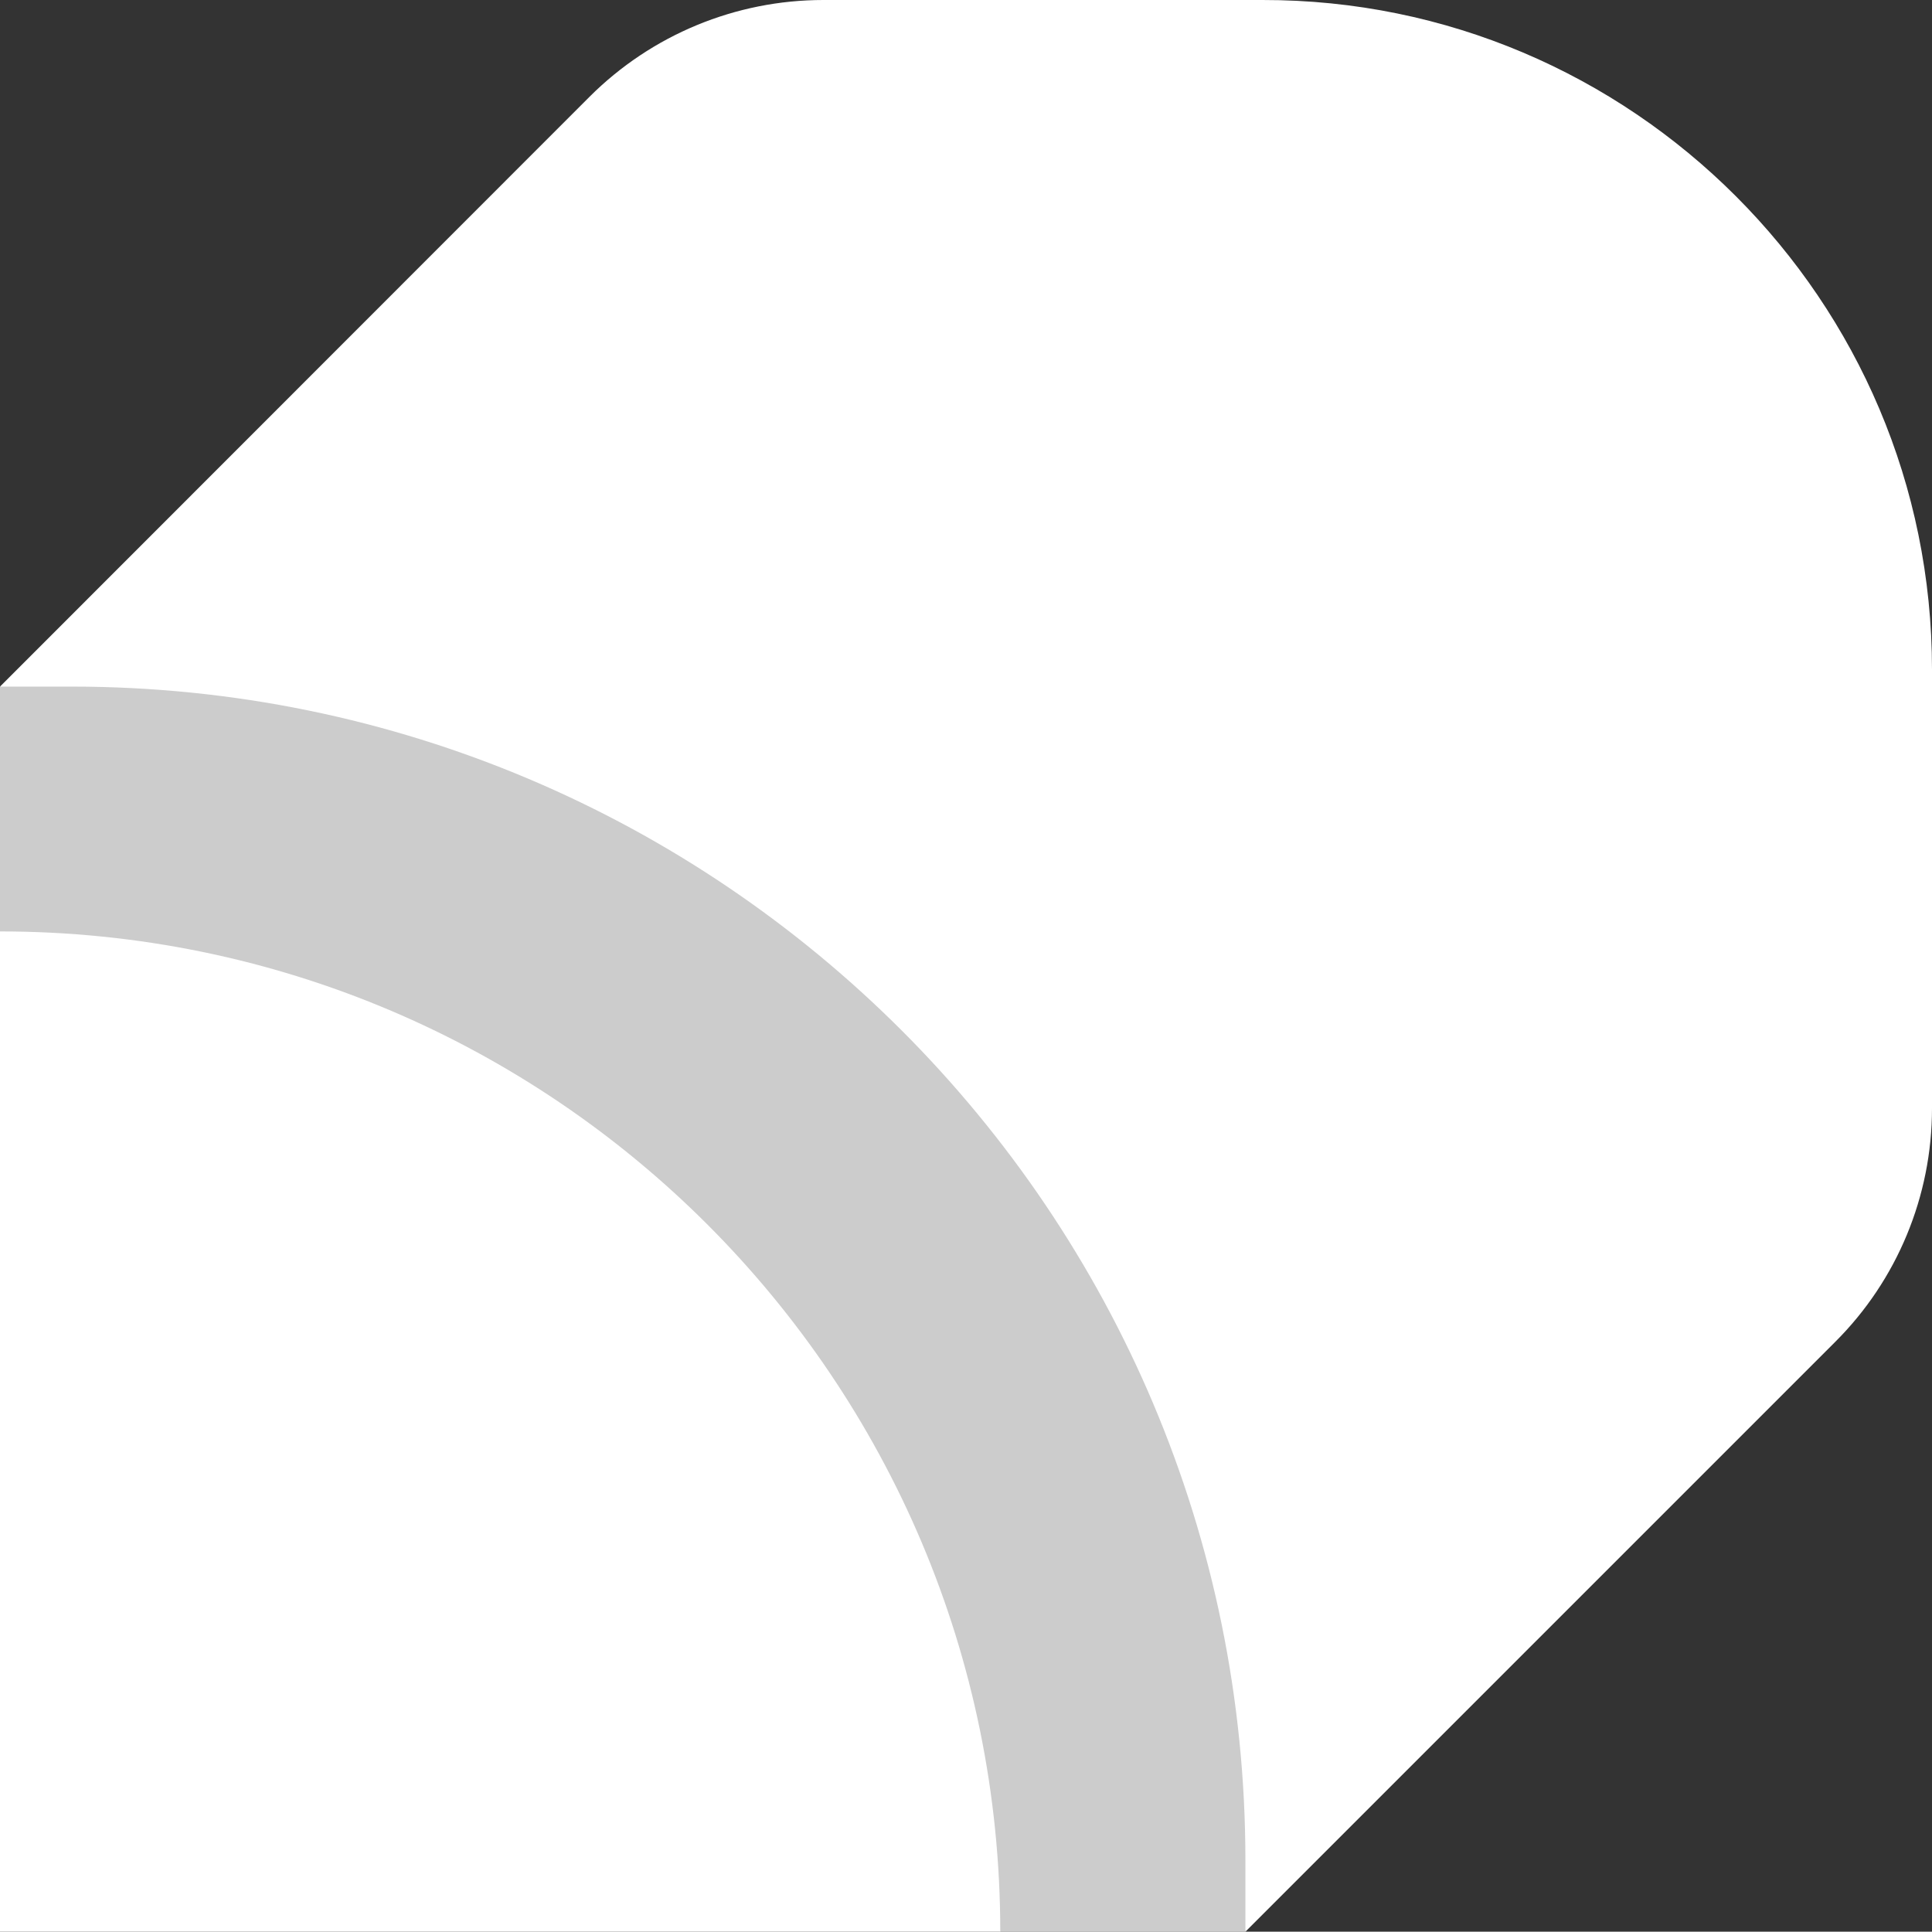
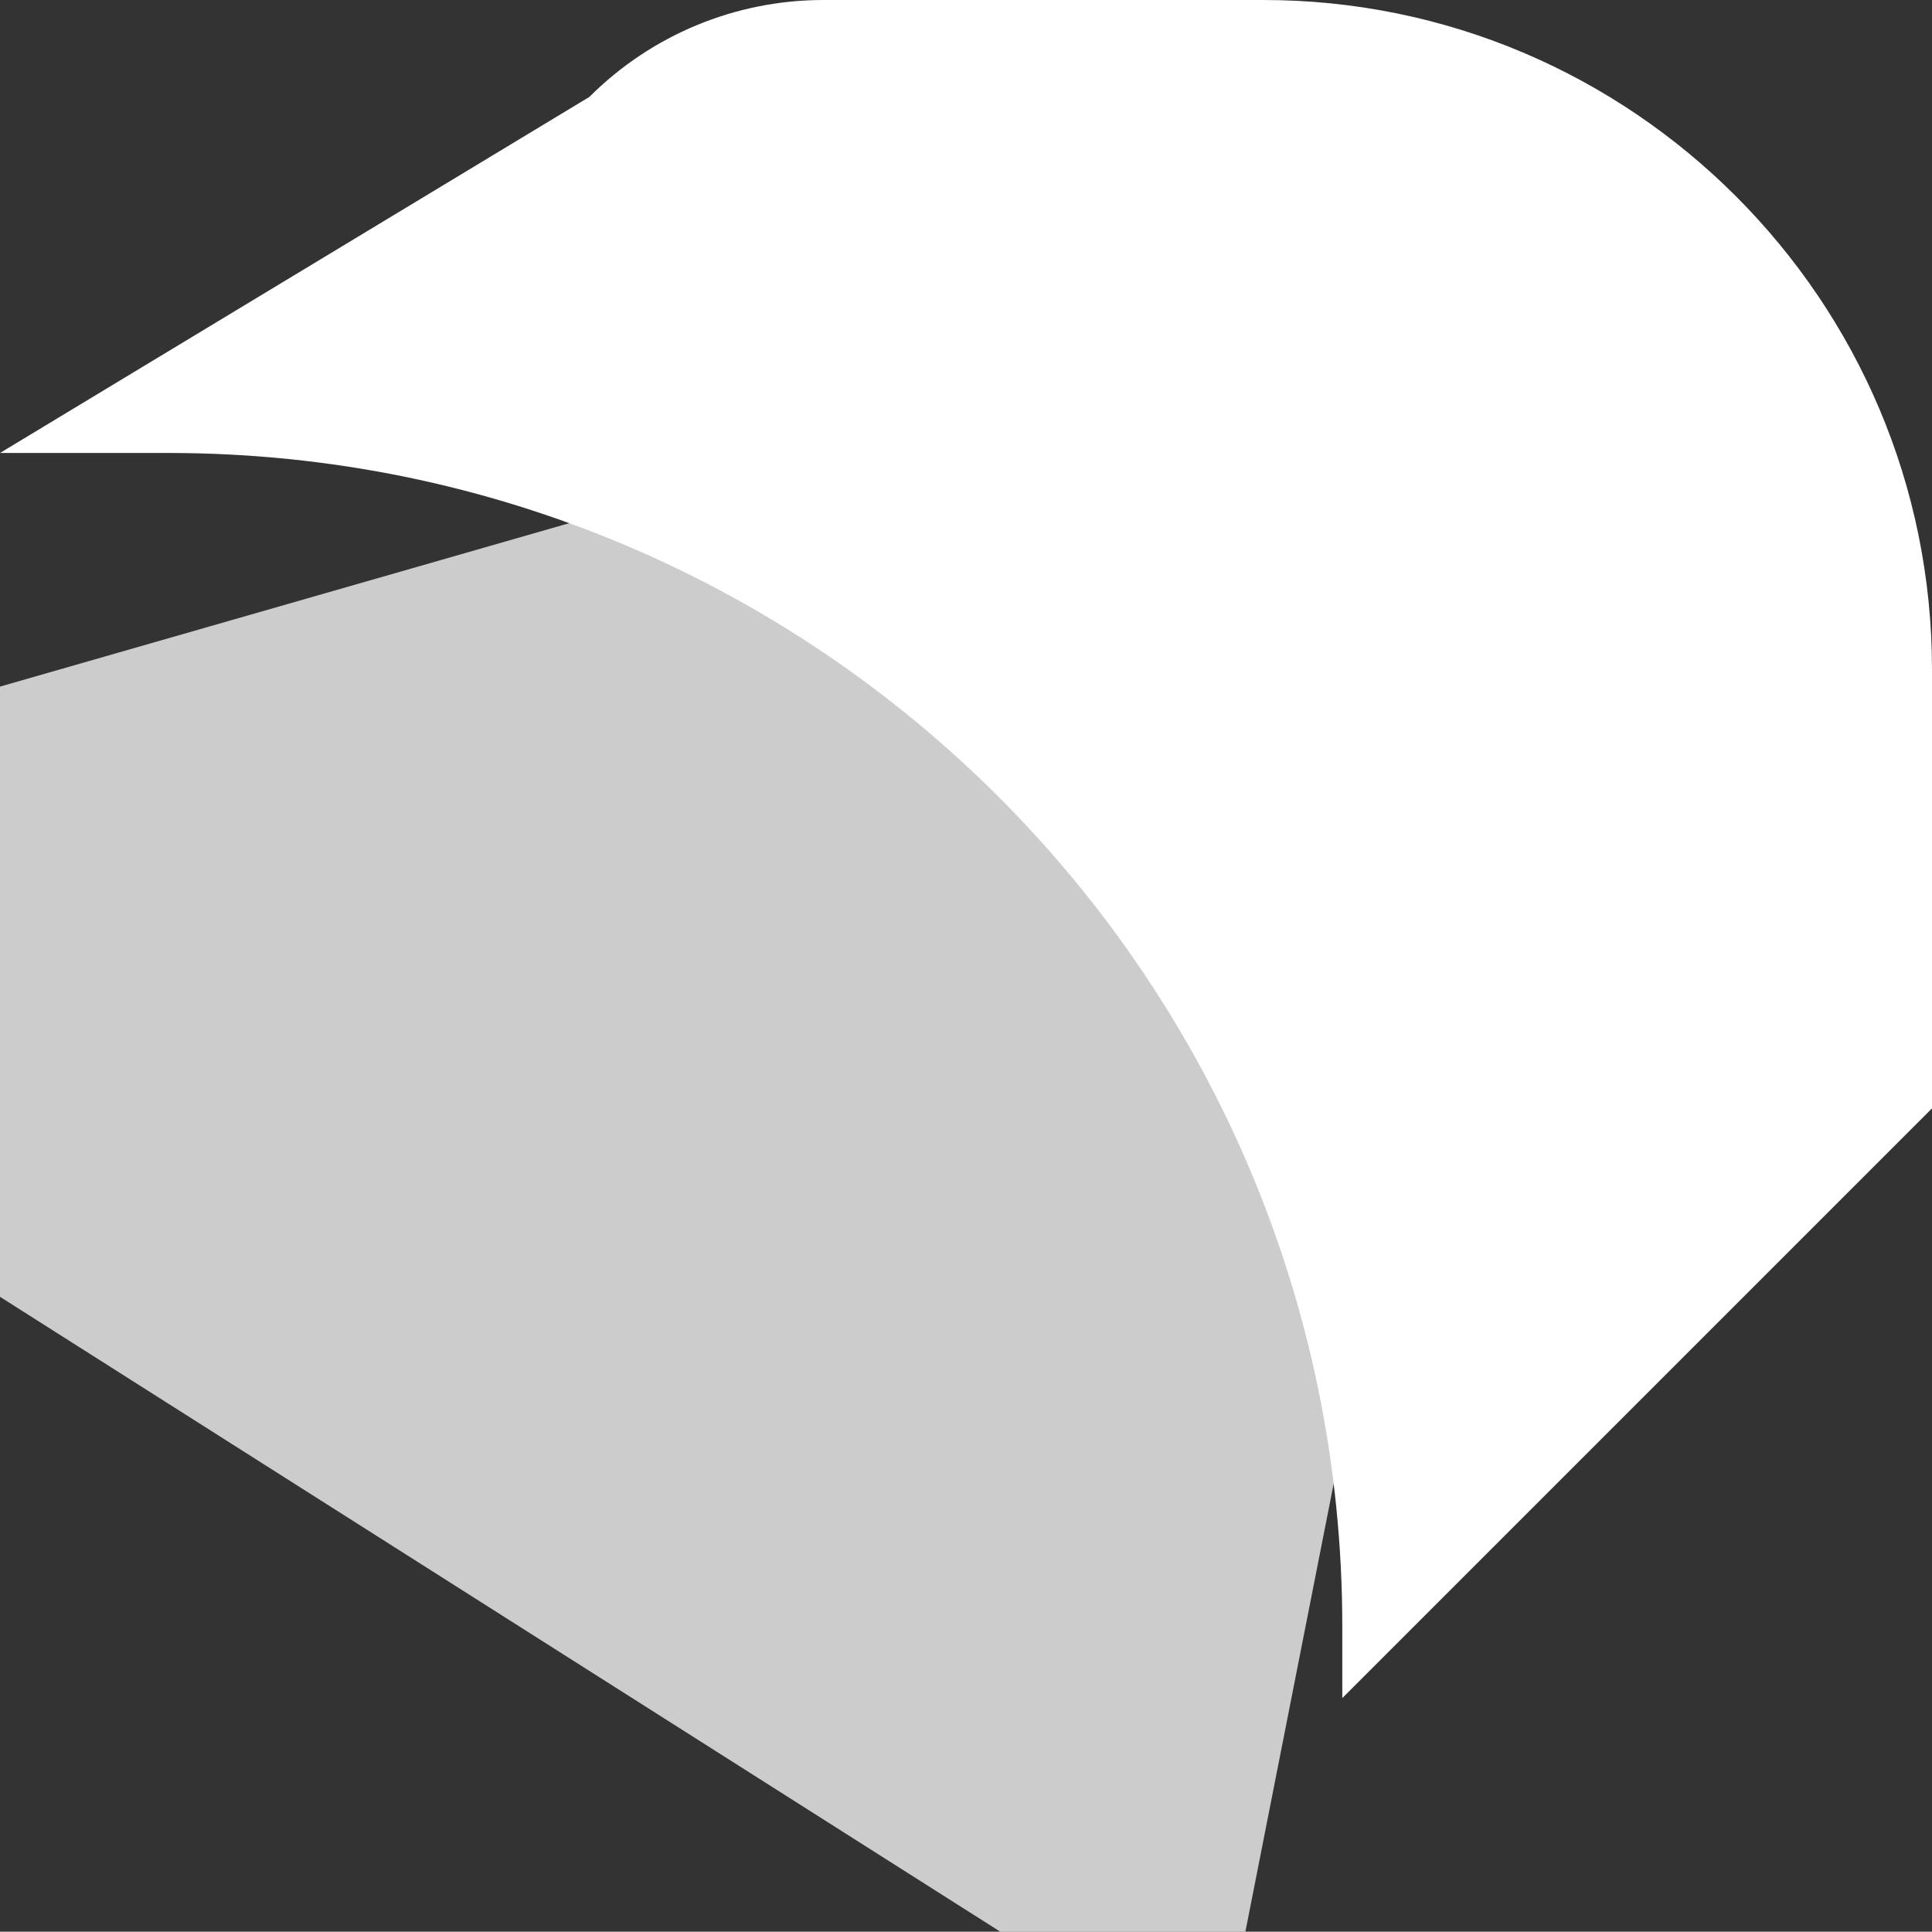
<svg xmlns="http://www.w3.org/2000/svg" id="Layer_2" viewBox="0 0 100.213 100.198">
  <rect x="0" y="0" width="100.213" height="100.198" fill="#333333" stroke="none" />
  <g id="Components">
    <g id="_9a86dce3-bb27-49b5-99a4-ab73d640cce1_5">
      <polygon points="0 35.614 0 67.266 51.884 100.197 64.599 100.197 73.853 53.229 56.894 30.103 35.31 25.477 0 35.614" style="fill:#fff; opacity:.75;" />
-       <path d="M100.213,34.735v22.756c0,4.548-1.804,8.911-5.026,12.118l-30.588,30.588v-3.7c0-33.625-27.258-60.883-60.883-60.883H0L30.573,5.026C33.795,1.804,38.158,0,42.706,0h22.772c9.59-.015,18.27,3.885,24.56,10.175,6.29,6.29,10.175,14.955,10.175,24.56Z" style="fill:#fff;" />
-       <path d="M0,48.313v51.884h51.884v-0c0-28.655-23.229-51.884-51.884-51.884Z" style="fill:#fff;" />
+       <path d="M100.213,34.735v22.756l-30.588,30.588v-3.7c0-33.625-27.258-60.883-60.883-60.883H0L30.573,5.026C33.795,1.804,38.158,0,42.706,0h22.772c9.59-.015,18.27,3.885,24.56,10.175,6.29,6.29,10.175,14.955,10.175,24.56Z" style="fill:#fff;" />
    </g>
  </g>
</svg>